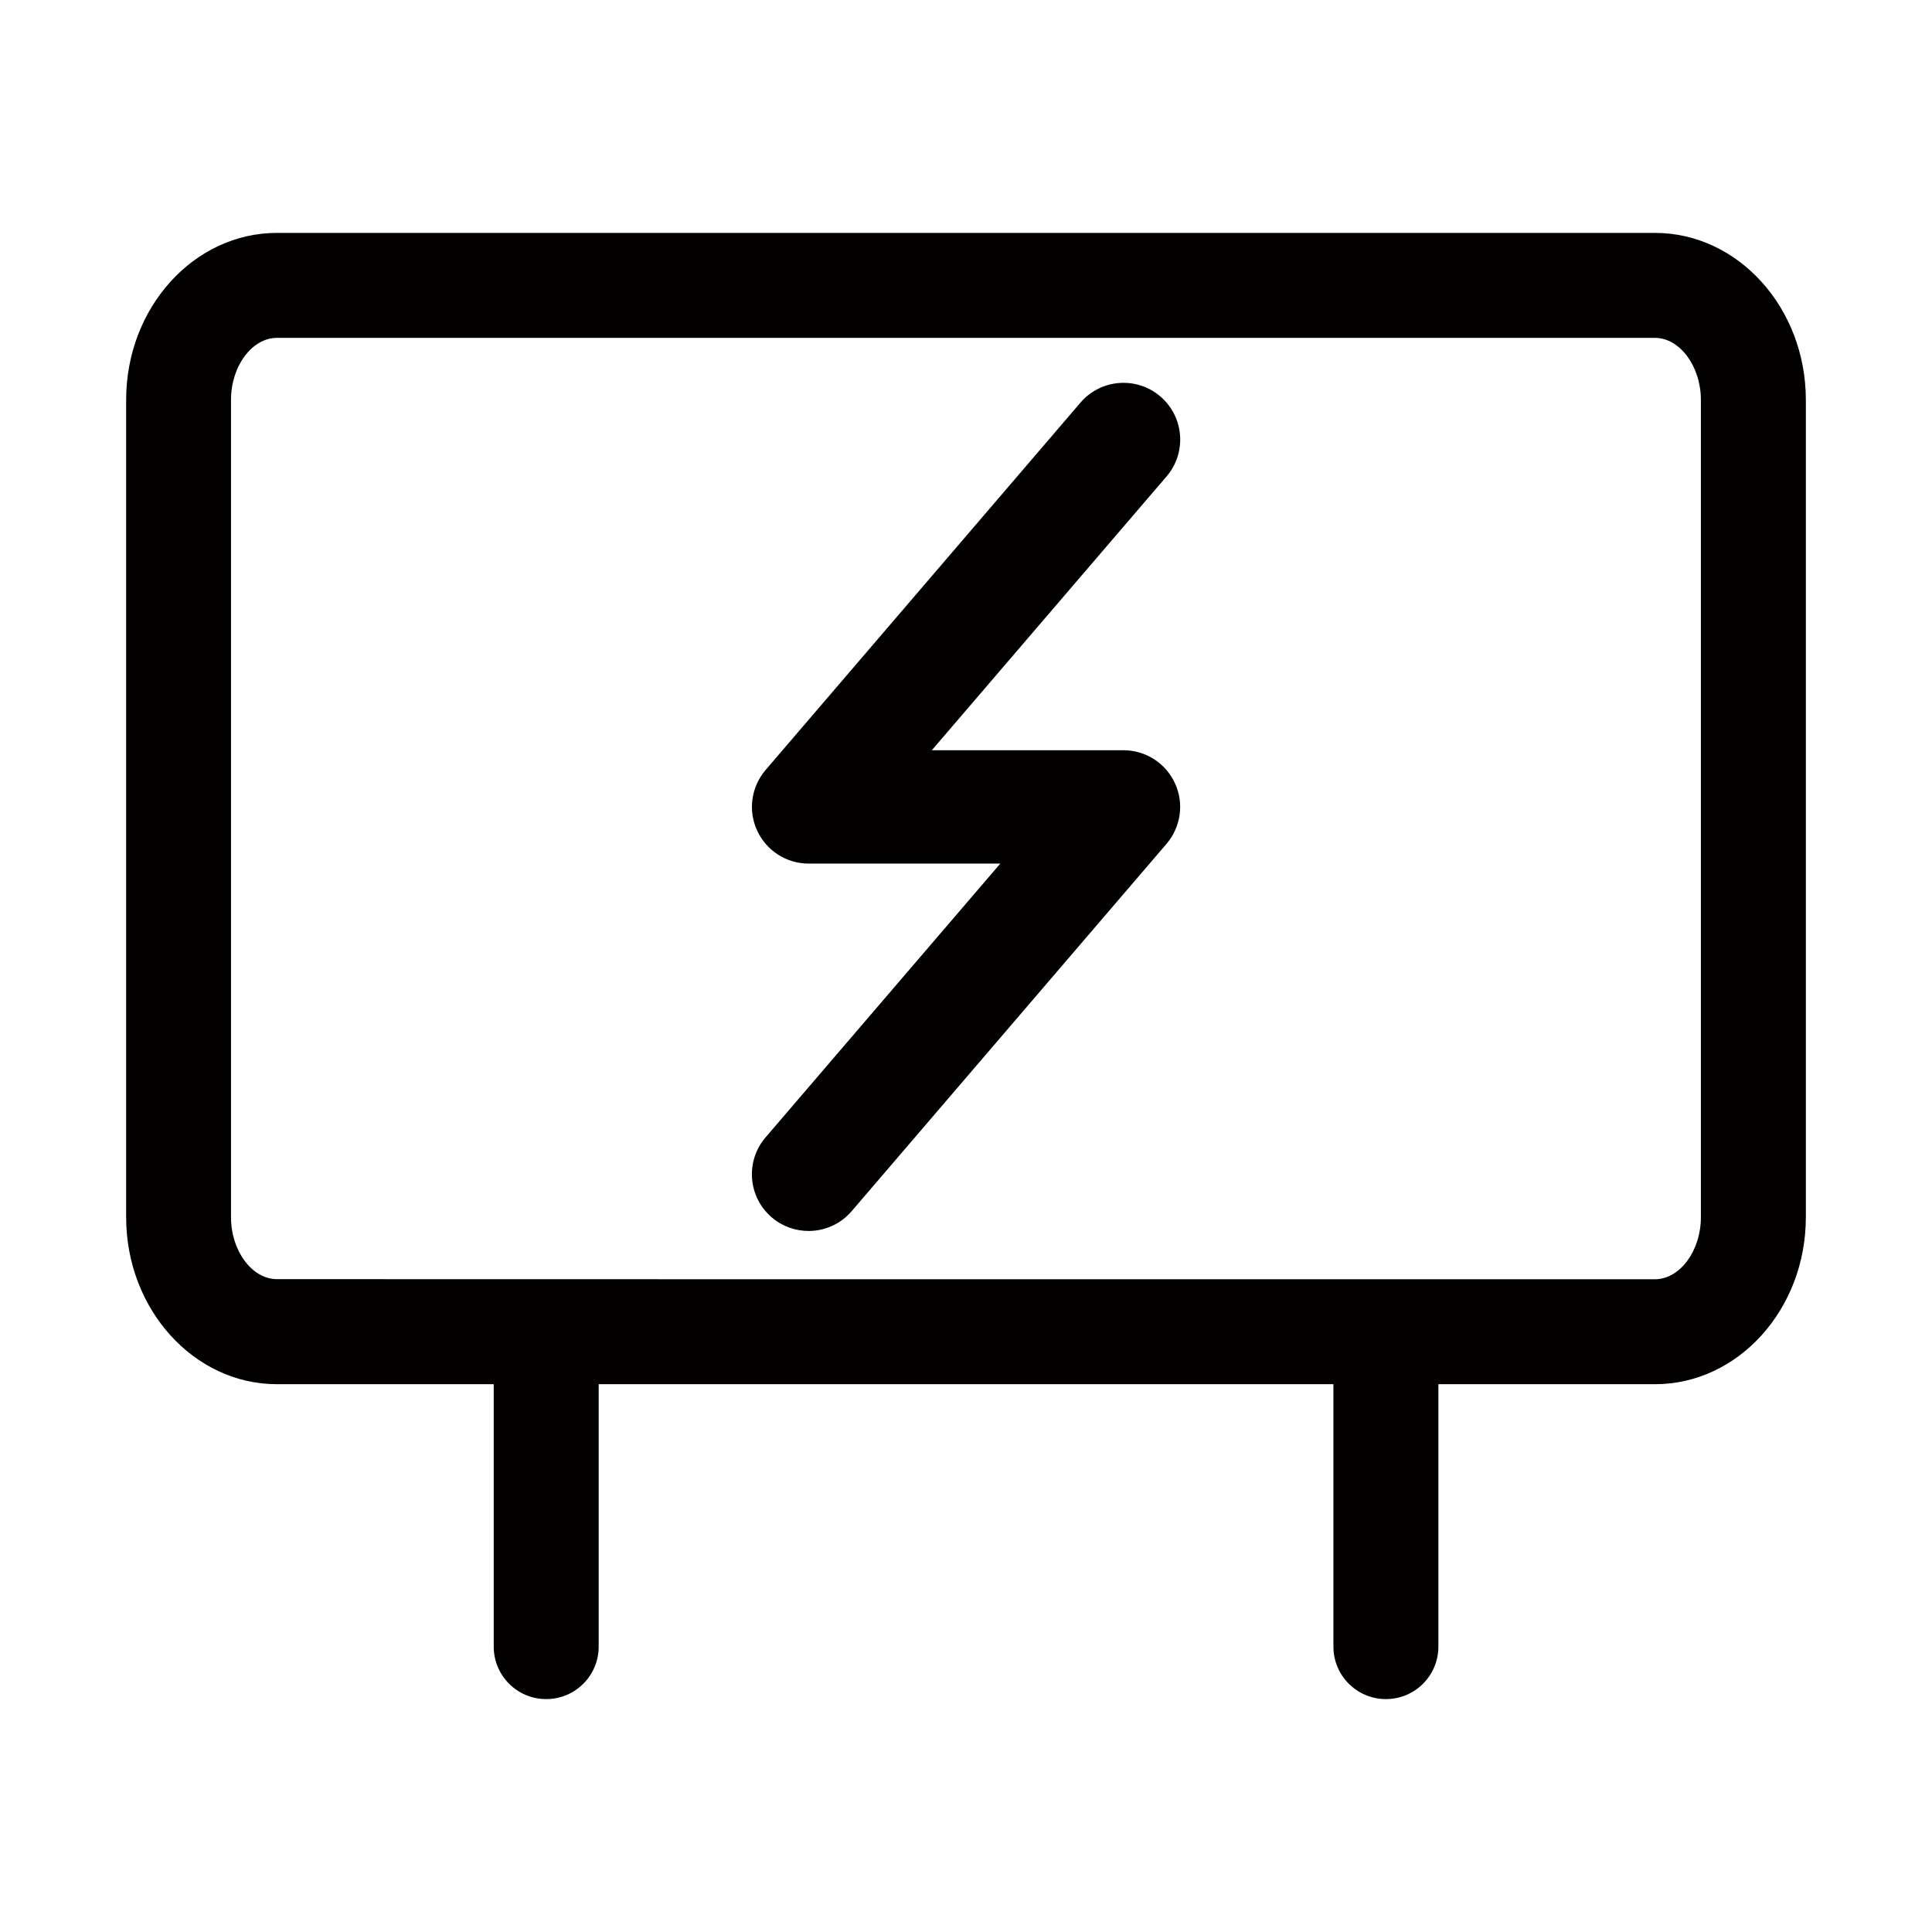
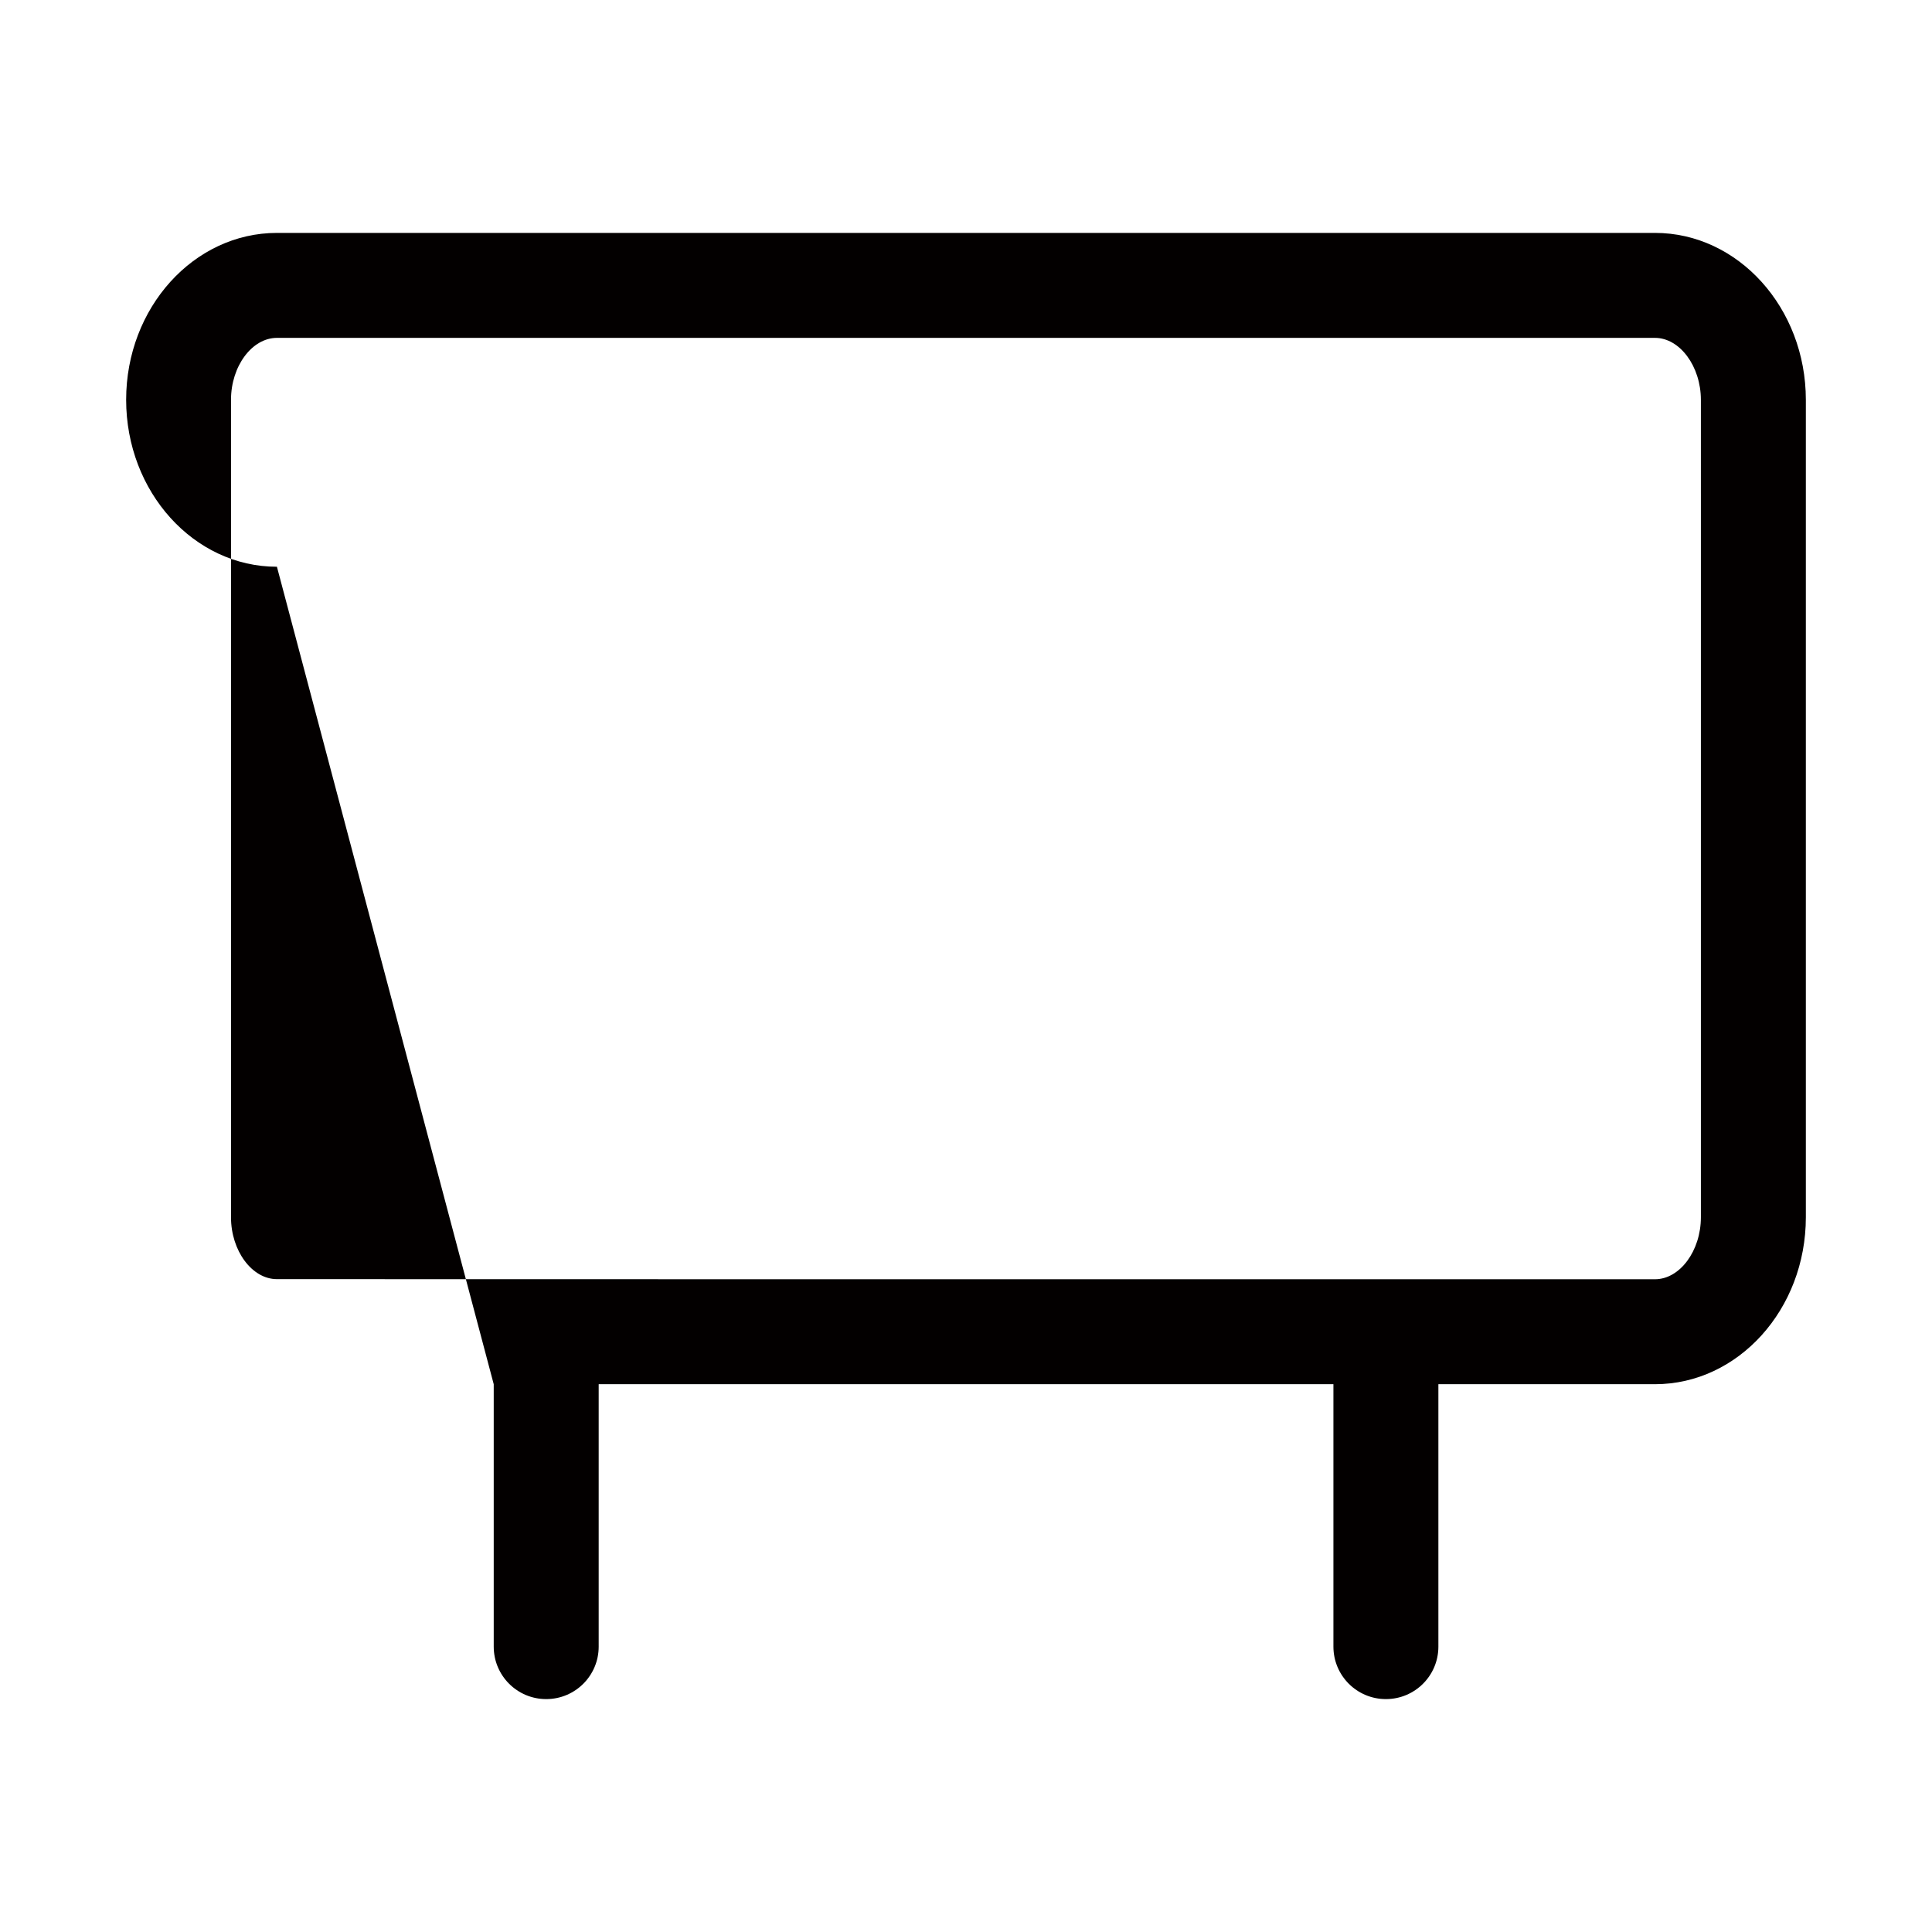
<svg xmlns="http://www.w3.org/2000/svg" t="1677076531869" class="icon" viewBox="0 0 1024 1024" version="1.1" p-id="6239" width="48" height="48">
-   <path d="M877.166 123.444 435.37 123.444l-288.593 0c-44.06 0-79.917 39.659-79.917 88.446l0 433.268c0 48.786 35.857 88.5 79.917 88.5L261.683 733.658 261.683 872.74c0 15.374 12.44 27.817 27.816 27.817 15.375 0 27.817-12.441 27.817-27.817L317.315 733.658l104.419 0L706.74 733.658 706.74 872.74c0 15.374 12.441 27.817 27.817 27.817s27.817-12.441 27.817-27.817L762.373 733.658l114.796 0c44.115 0 79.97-39.715 79.97-88.5L957.139 268.827l0-7.227 0-49.655C957.138 163.212 921.282 123.444 877.166 123.444zM901.507 261.601l0 7.227 0 376.332c0 17.819-11.138 32.868-24.339 32.868L435.37 678.027l-288.593-0.054c-13.201 0-24.338-14.995-24.338-32.813l0-433.268c0-17.819 11.138-32.813 24.338-32.813l274.955 0 455.434 0c13.202 0 24.339 15.103 24.339 32.869L901.506 261.601z" fill="#030000" p-id="6240" />
-   <path d="M615.033 210.152c-12.55-10.811-31.619-9.345-42.376 3.259L405.762 408.124c-7.606 8.91-9.399 21.46-4.455 32.108 4.889 10.648 15.538 17.493 27.272 17.493l101.594 0L405.762 602.837c-10.811 12.604-9.345 31.565 3.26 42.376 5.65 4.835 12.603 7.226 19.557 7.226 8.475 0 16.897-3.586 22.818-10.485l166.897-194.712c7.606-8.91 9.399-21.461 4.455-32.108-4.889-10.649-15.539-17.494-27.273-17.494L493.882 397.639l124.412-145.111C629.104 239.924 627.638 220.964 615.033 210.152z" fill="#030000" p-id="6241" />
+   <path d="M877.166 123.444 435.37 123.444l-288.593 0c-44.06 0-79.917 39.659-79.917 88.446c0 48.786 35.857 88.5 79.917 88.5L261.683 733.658 261.683 872.74c0 15.374 12.44 27.817 27.816 27.817 15.375 0 27.817-12.441 27.817-27.817L317.315 733.658l104.419 0L706.74 733.658 706.74 872.74c0 15.374 12.441 27.817 27.817 27.817s27.817-12.441 27.817-27.817L762.373 733.658l114.796 0c44.115 0 79.97-39.715 79.97-88.5L957.139 268.827l0-7.227 0-49.655C957.138 163.212 921.282 123.444 877.166 123.444zM901.507 261.601l0 7.227 0 376.332c0 17.819-11.138 32.868-24.339 32.868L435.37 678.027l-288.593-0.054c-13.201 0-24.338-14.995-24.338-32.813l0-433.268c0-17.819 11.138-32.813 24.338-32.813l274.955 0 455.434 0c13.202 0 24.339 15.103 24.339 32.869L901.506 261.601z" fill="#030000" p-id="6240" />
</svg>